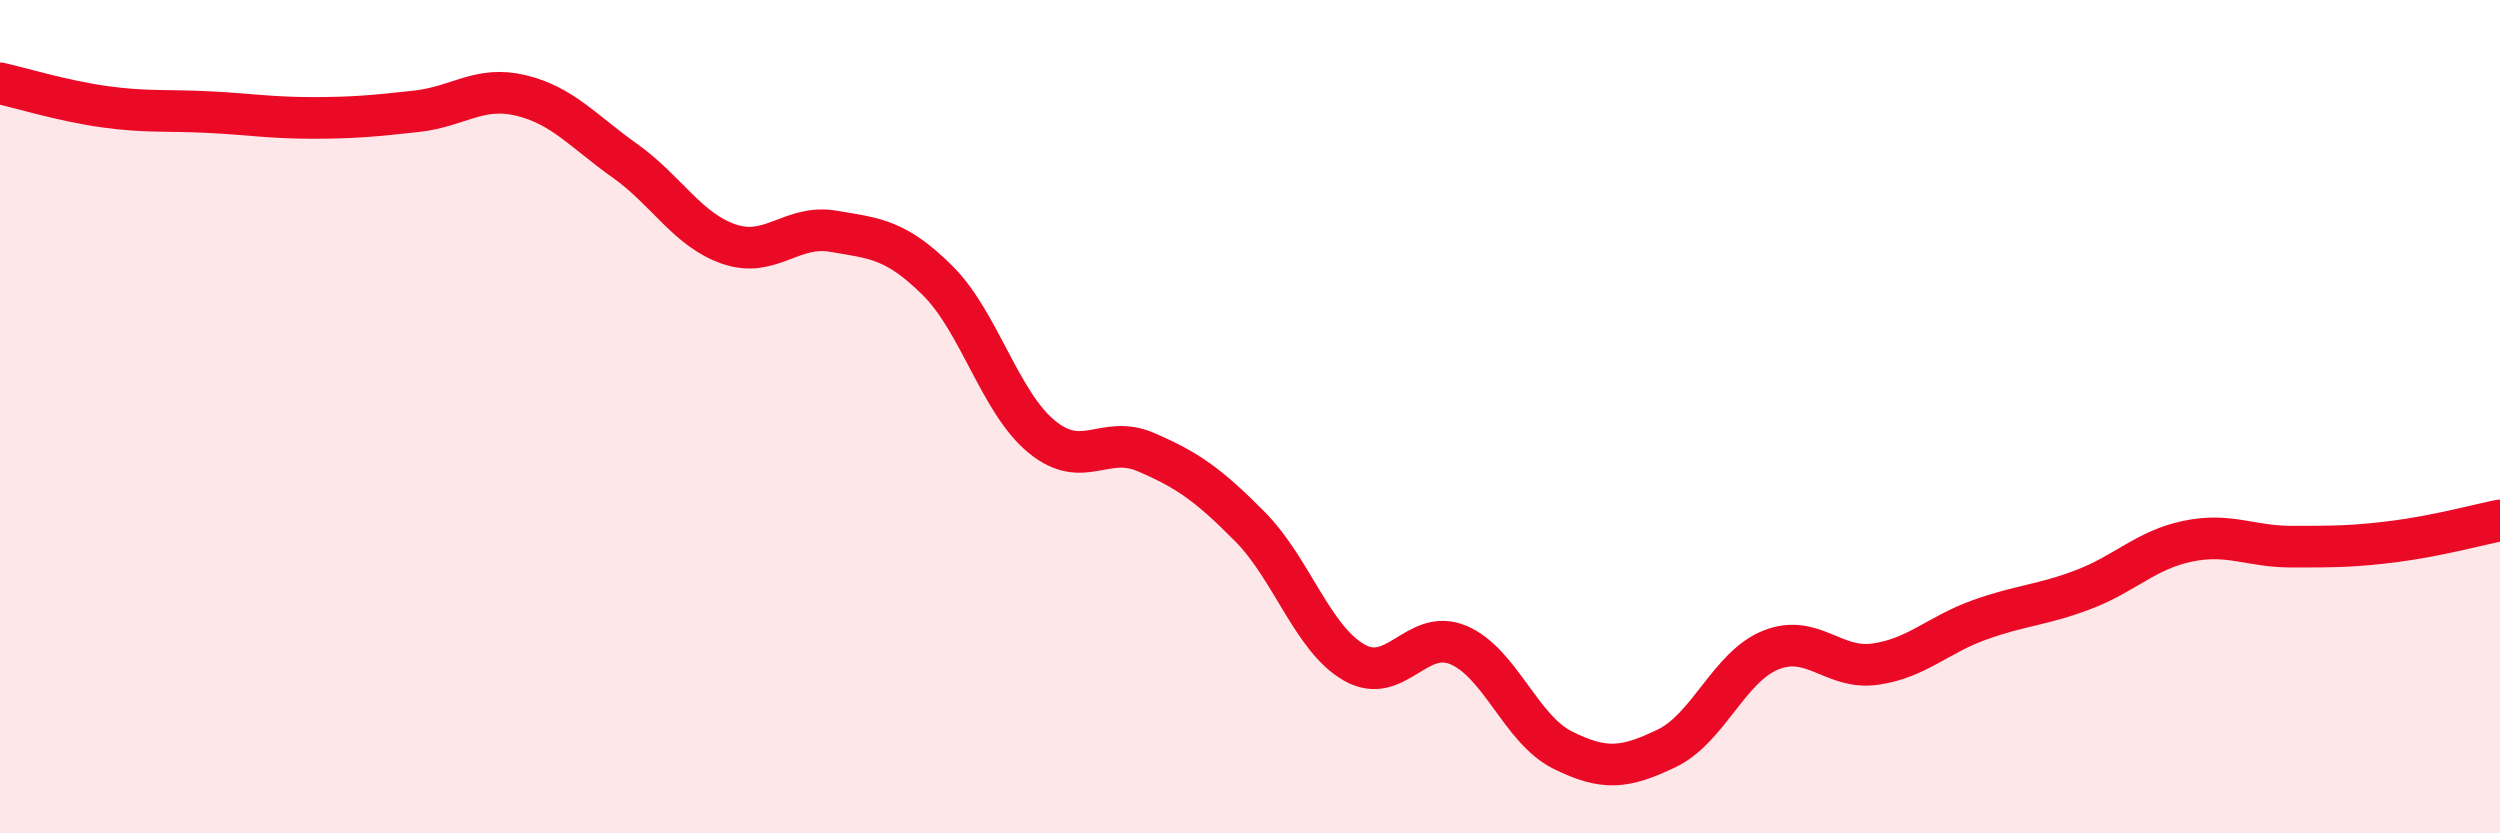
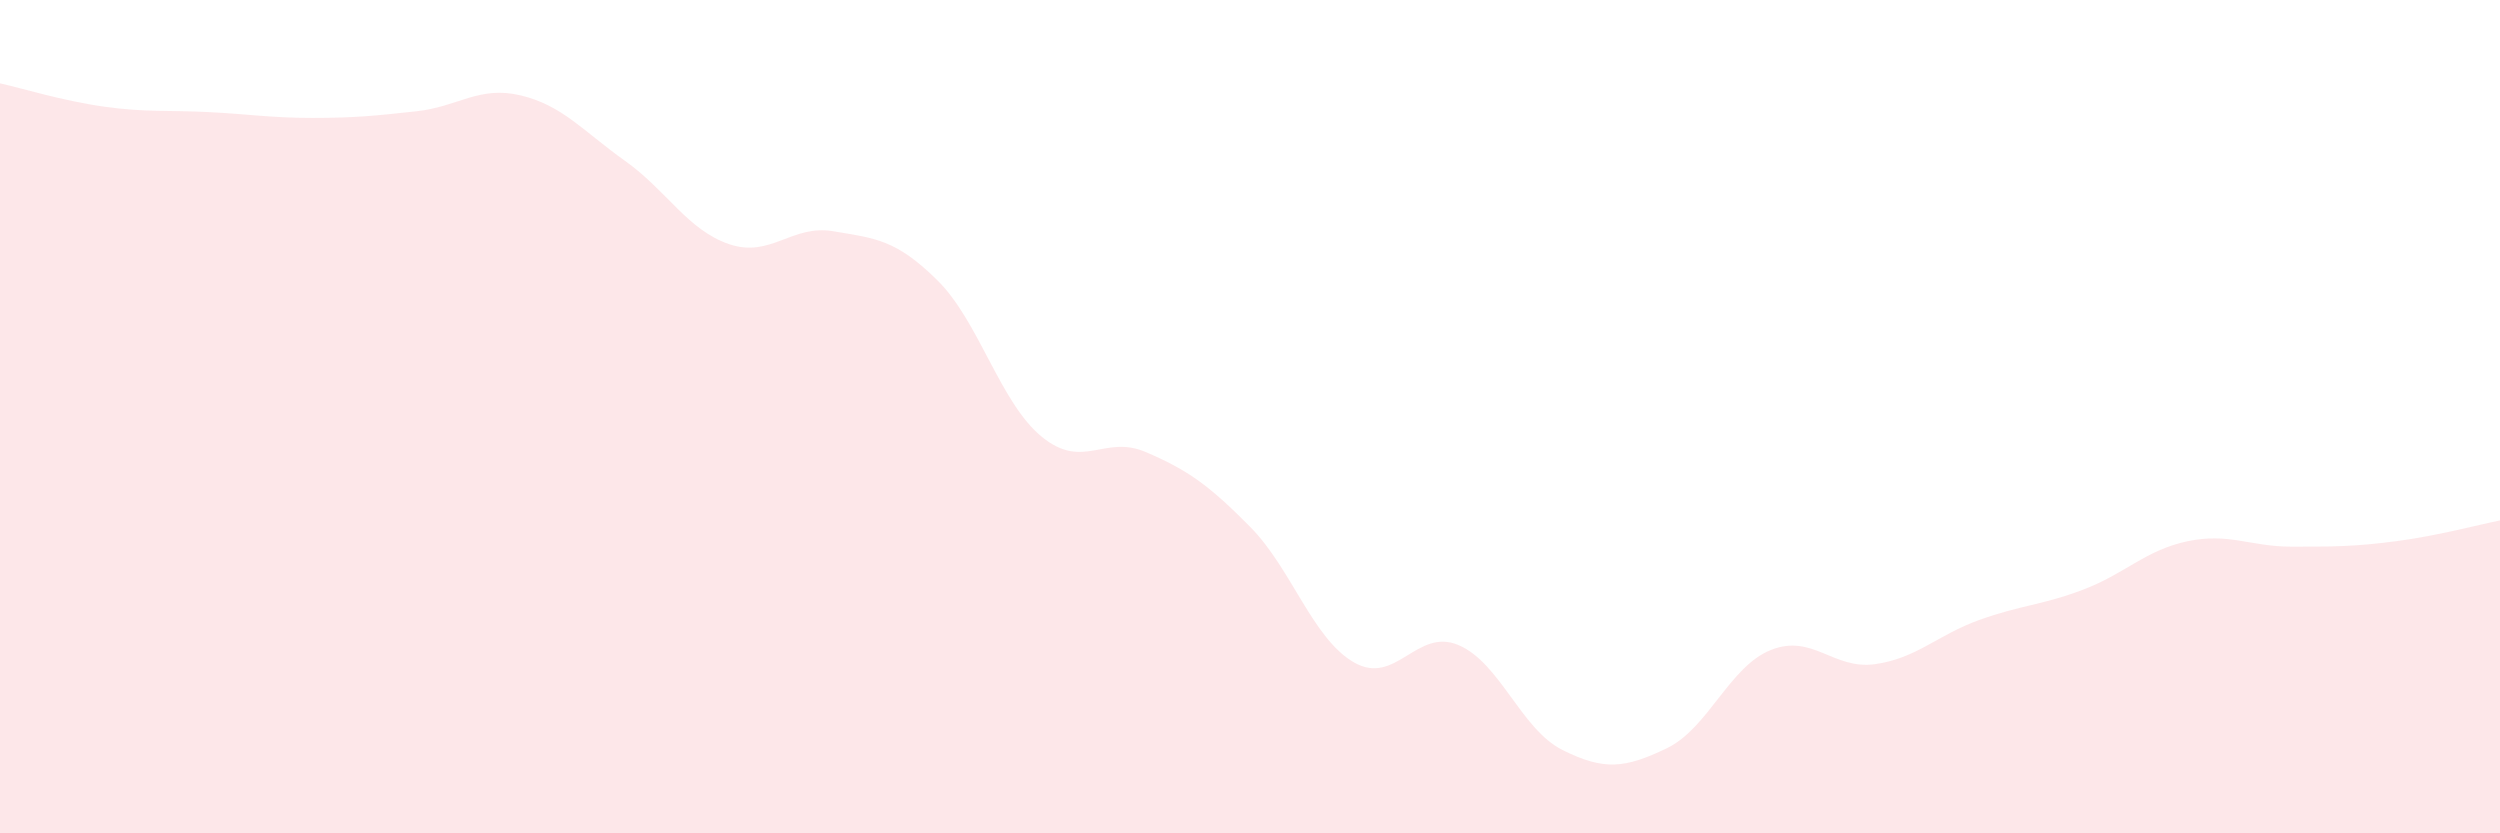
<svg xmlns="http://www.w3.org/2000/svg" width="60" height="20" viewBox="0 0 60 20">
  <path d="M 0,2 C 0.5,2.11 1.5,2.42 2.5,2.56 C 3.5,2.7 4,2.64 5,2.69 C 6,2.74 6.5,2.83 7.5,2.83 C 8.5,2.83 9,2.78 10,2.67 C 11,2.56 11.5,2.05 12.5,2.29 C 13.5,2.53 14,3.15 15,3.86 C 16,4.57 16.5,5.52 17.5,5.86 C 18.5,6.2 19,5.38 20,5.55 C 21,5.72 21.5,5.74 22.5,6.73 C 23.5,7.72 24,9.66 25,10.48 C 26,11.3 26.5,10.42 27.5,10.85 C 28.5,11.28 29,11.63 30,12.64 C 31,13.65 31.5,15.33 32.5,15.9 C 33.5,16.47 34,15.06 35,15.48 C 36,15.9 36.5,17.5 37.5,18 C 38.5,18.5 39,18.44 40,17.96 C 41,17.48 41.5,16 42.5,15.6 C 43.5,15.2 44,16.08 45,15.94 C 46,15.8 46.5,15.24 47.5,14.88 C 48.5,14.52 49,14.53 50,14.15 C 51,13.77 51.5,13.2 52.5,12.99 C 53.5,12.78 54,13.12 55,13.12 C 56,13.12 56.5,13.12 57.5,12.99 C 58.5,12.86 59.5,12.59 60,12.49L60 20L0 20Z" fill="#EB0A25" opacity="0.1" stroke-linecap="round" stroke-linejoin="round" />
-   <path d="M 0,2 C 0.5,2.11 1.5,2.42 2.5,2.56 C 3.5,2.7 4,2.64 5,2.69 C 6,2.74 6.5,2.83 7.5,2.83 C 8.5,2.83 9,2.78 10,2.67 C 11,2.56 11.5,2.05 12.5,2.29 C 13.5,2.53 14,3.15 15,3.86 C 16,4.57 16.5,5.52 17.5,5.86 C 18.5,6.2 19,5.38 20,5.55 C 21,5.72 21.5,5.74 22.5,6.73 C 23.5,7.72 24,9.66 25,10.48 C 26,11.3 26.5,10.42 27.5,10.85 C 28.5,11.28 29,11.63 30,12.64 C 31,13.65 31.5,15.33 32.5,15.9 C 33.5,16.47 34,15.06 35,15.48 C 36,15.9 36.5,17.5 37.5,18 C 38.5,18.5 39,18.44 40,17.96 C 41,17.48 41.5,16 42.5,15.6 C 43.5,15.2 44,16.08 45,15.94 C 46,15.8 46.5,15.24 47.5,14.88 C 48.5,14.52 49,14.53 50,14.15 C 51,13.77 51.5,13.2 52.5,12.99 C 53.5,12.78 54,13.12 55,13.12 C 56,13.12 56.5,13.12 57.5,12.99 C 58.5,12.86 59.5,12.59 60,12.49" stroke="#EB0A25" stroke-width="1" fill="none" stroke-linecap="round" stroke-linejoin="round" />
</svg>